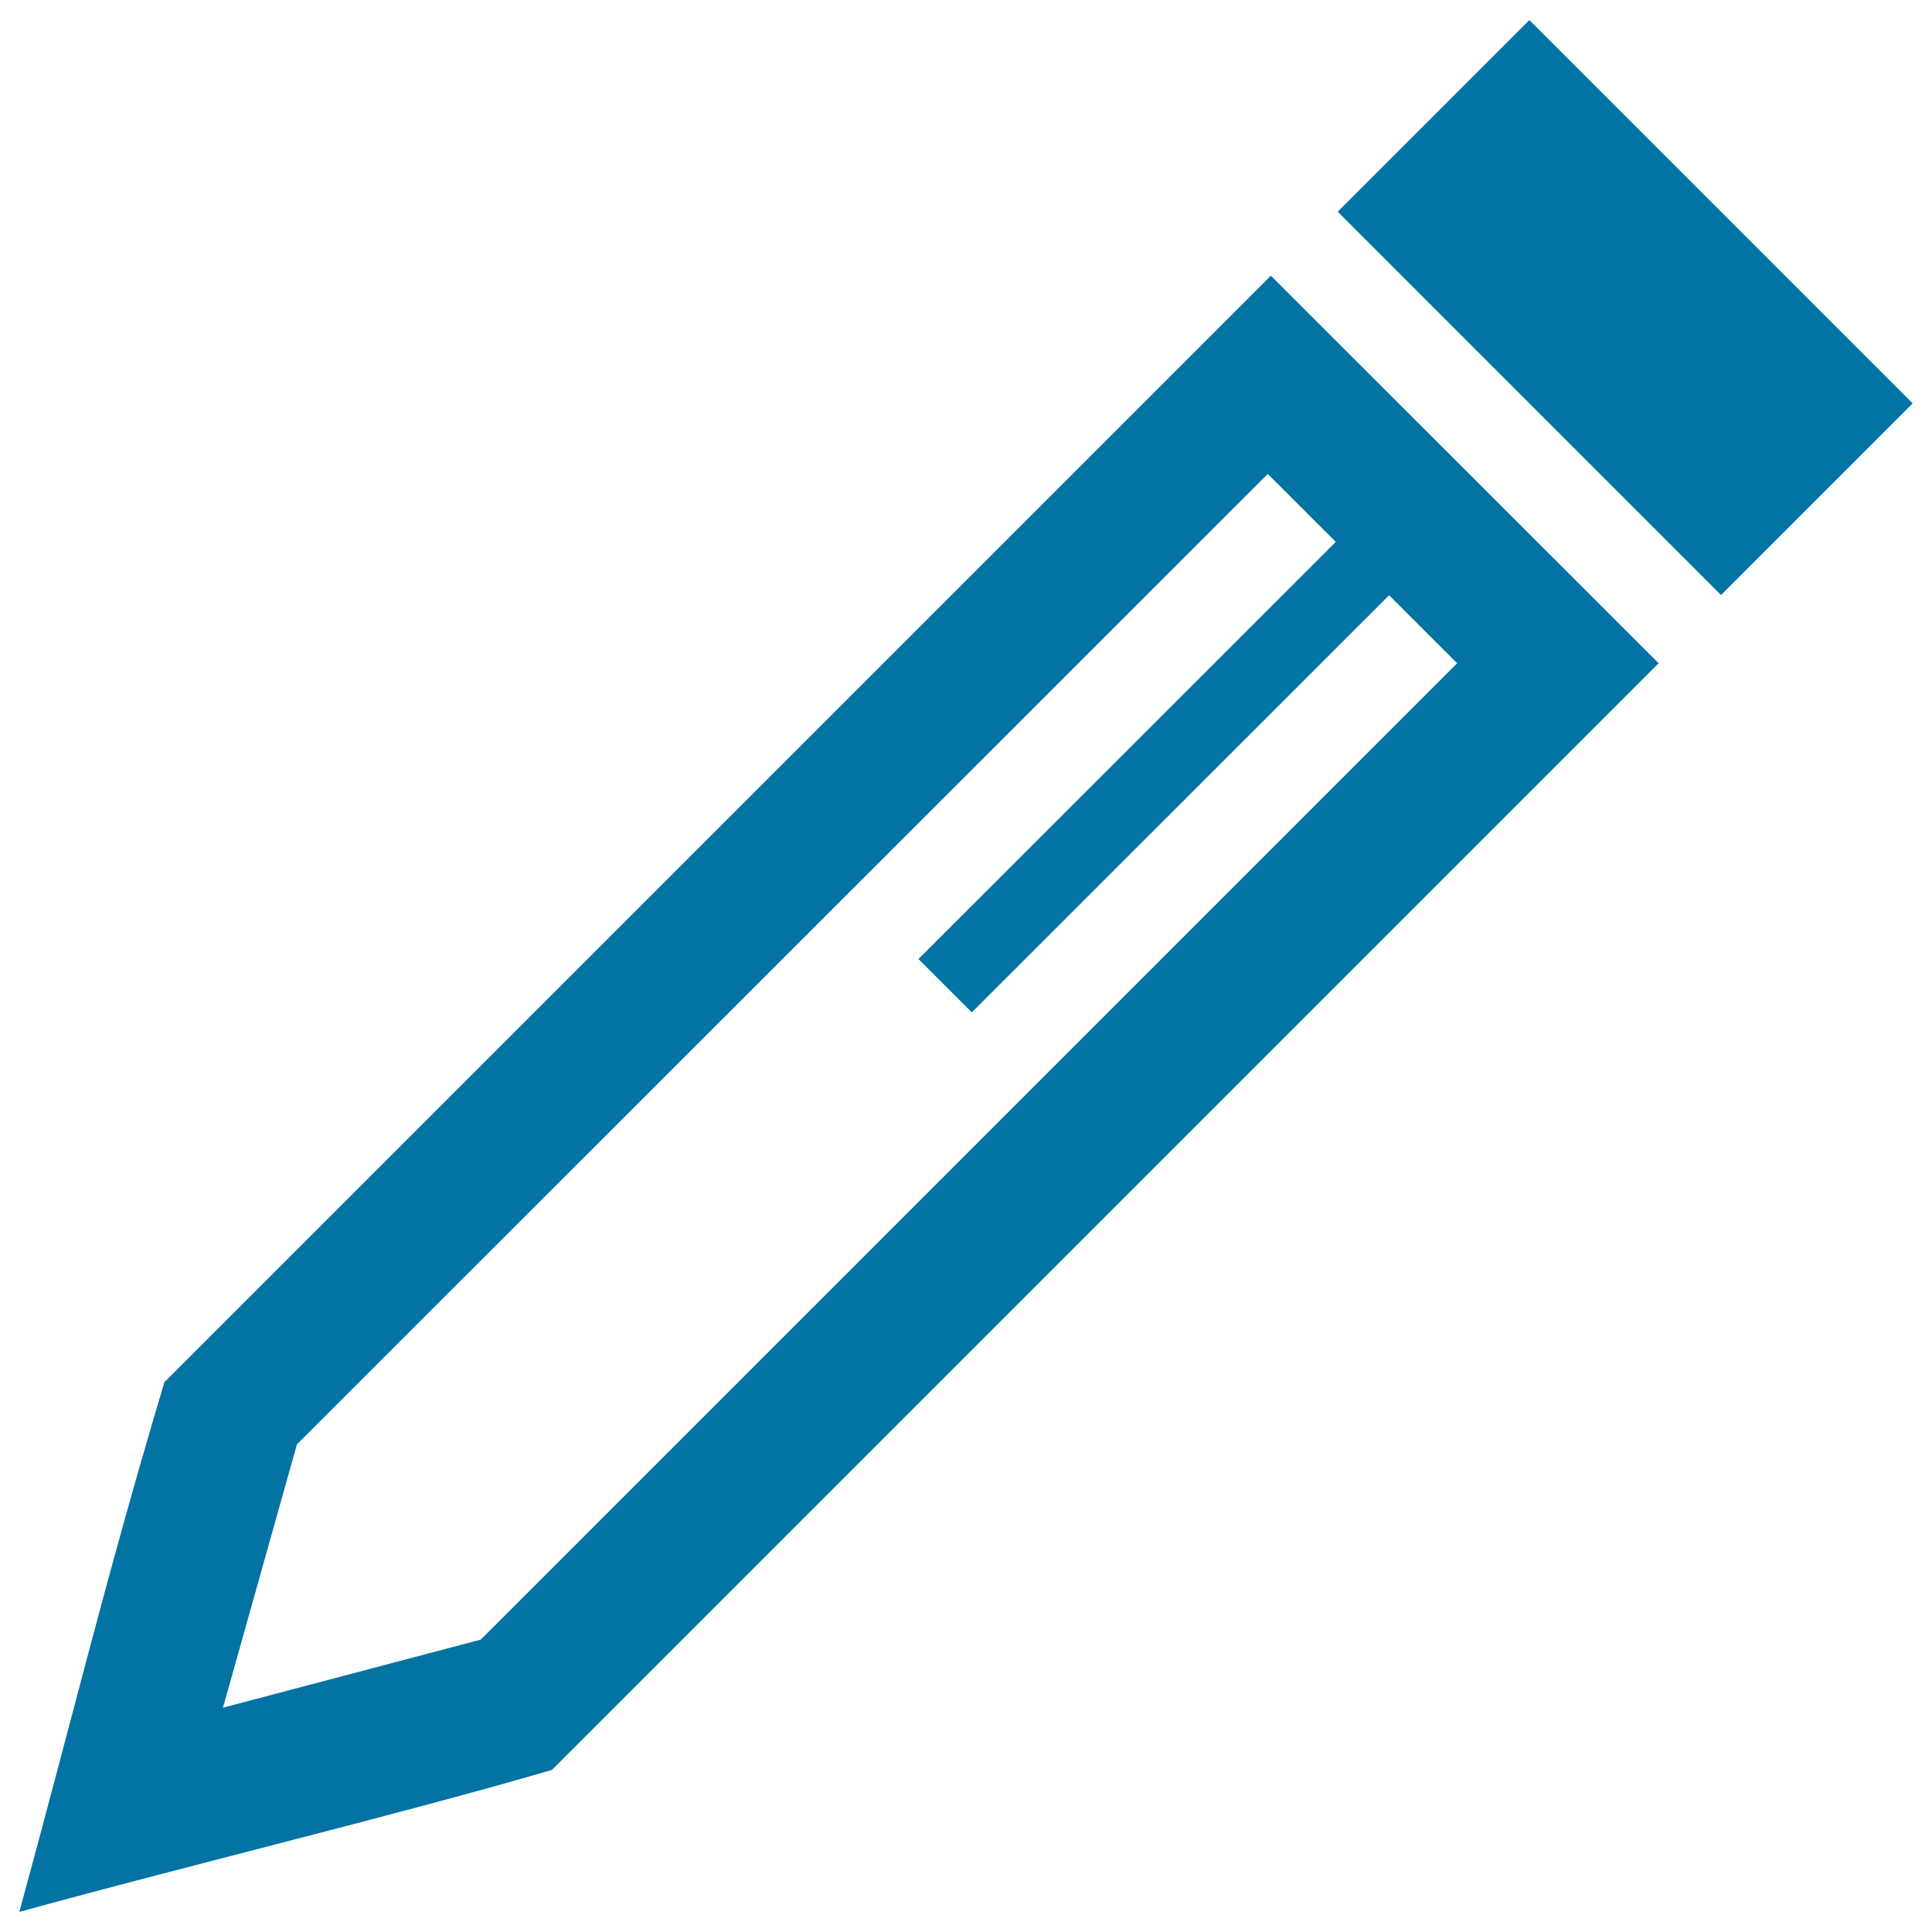
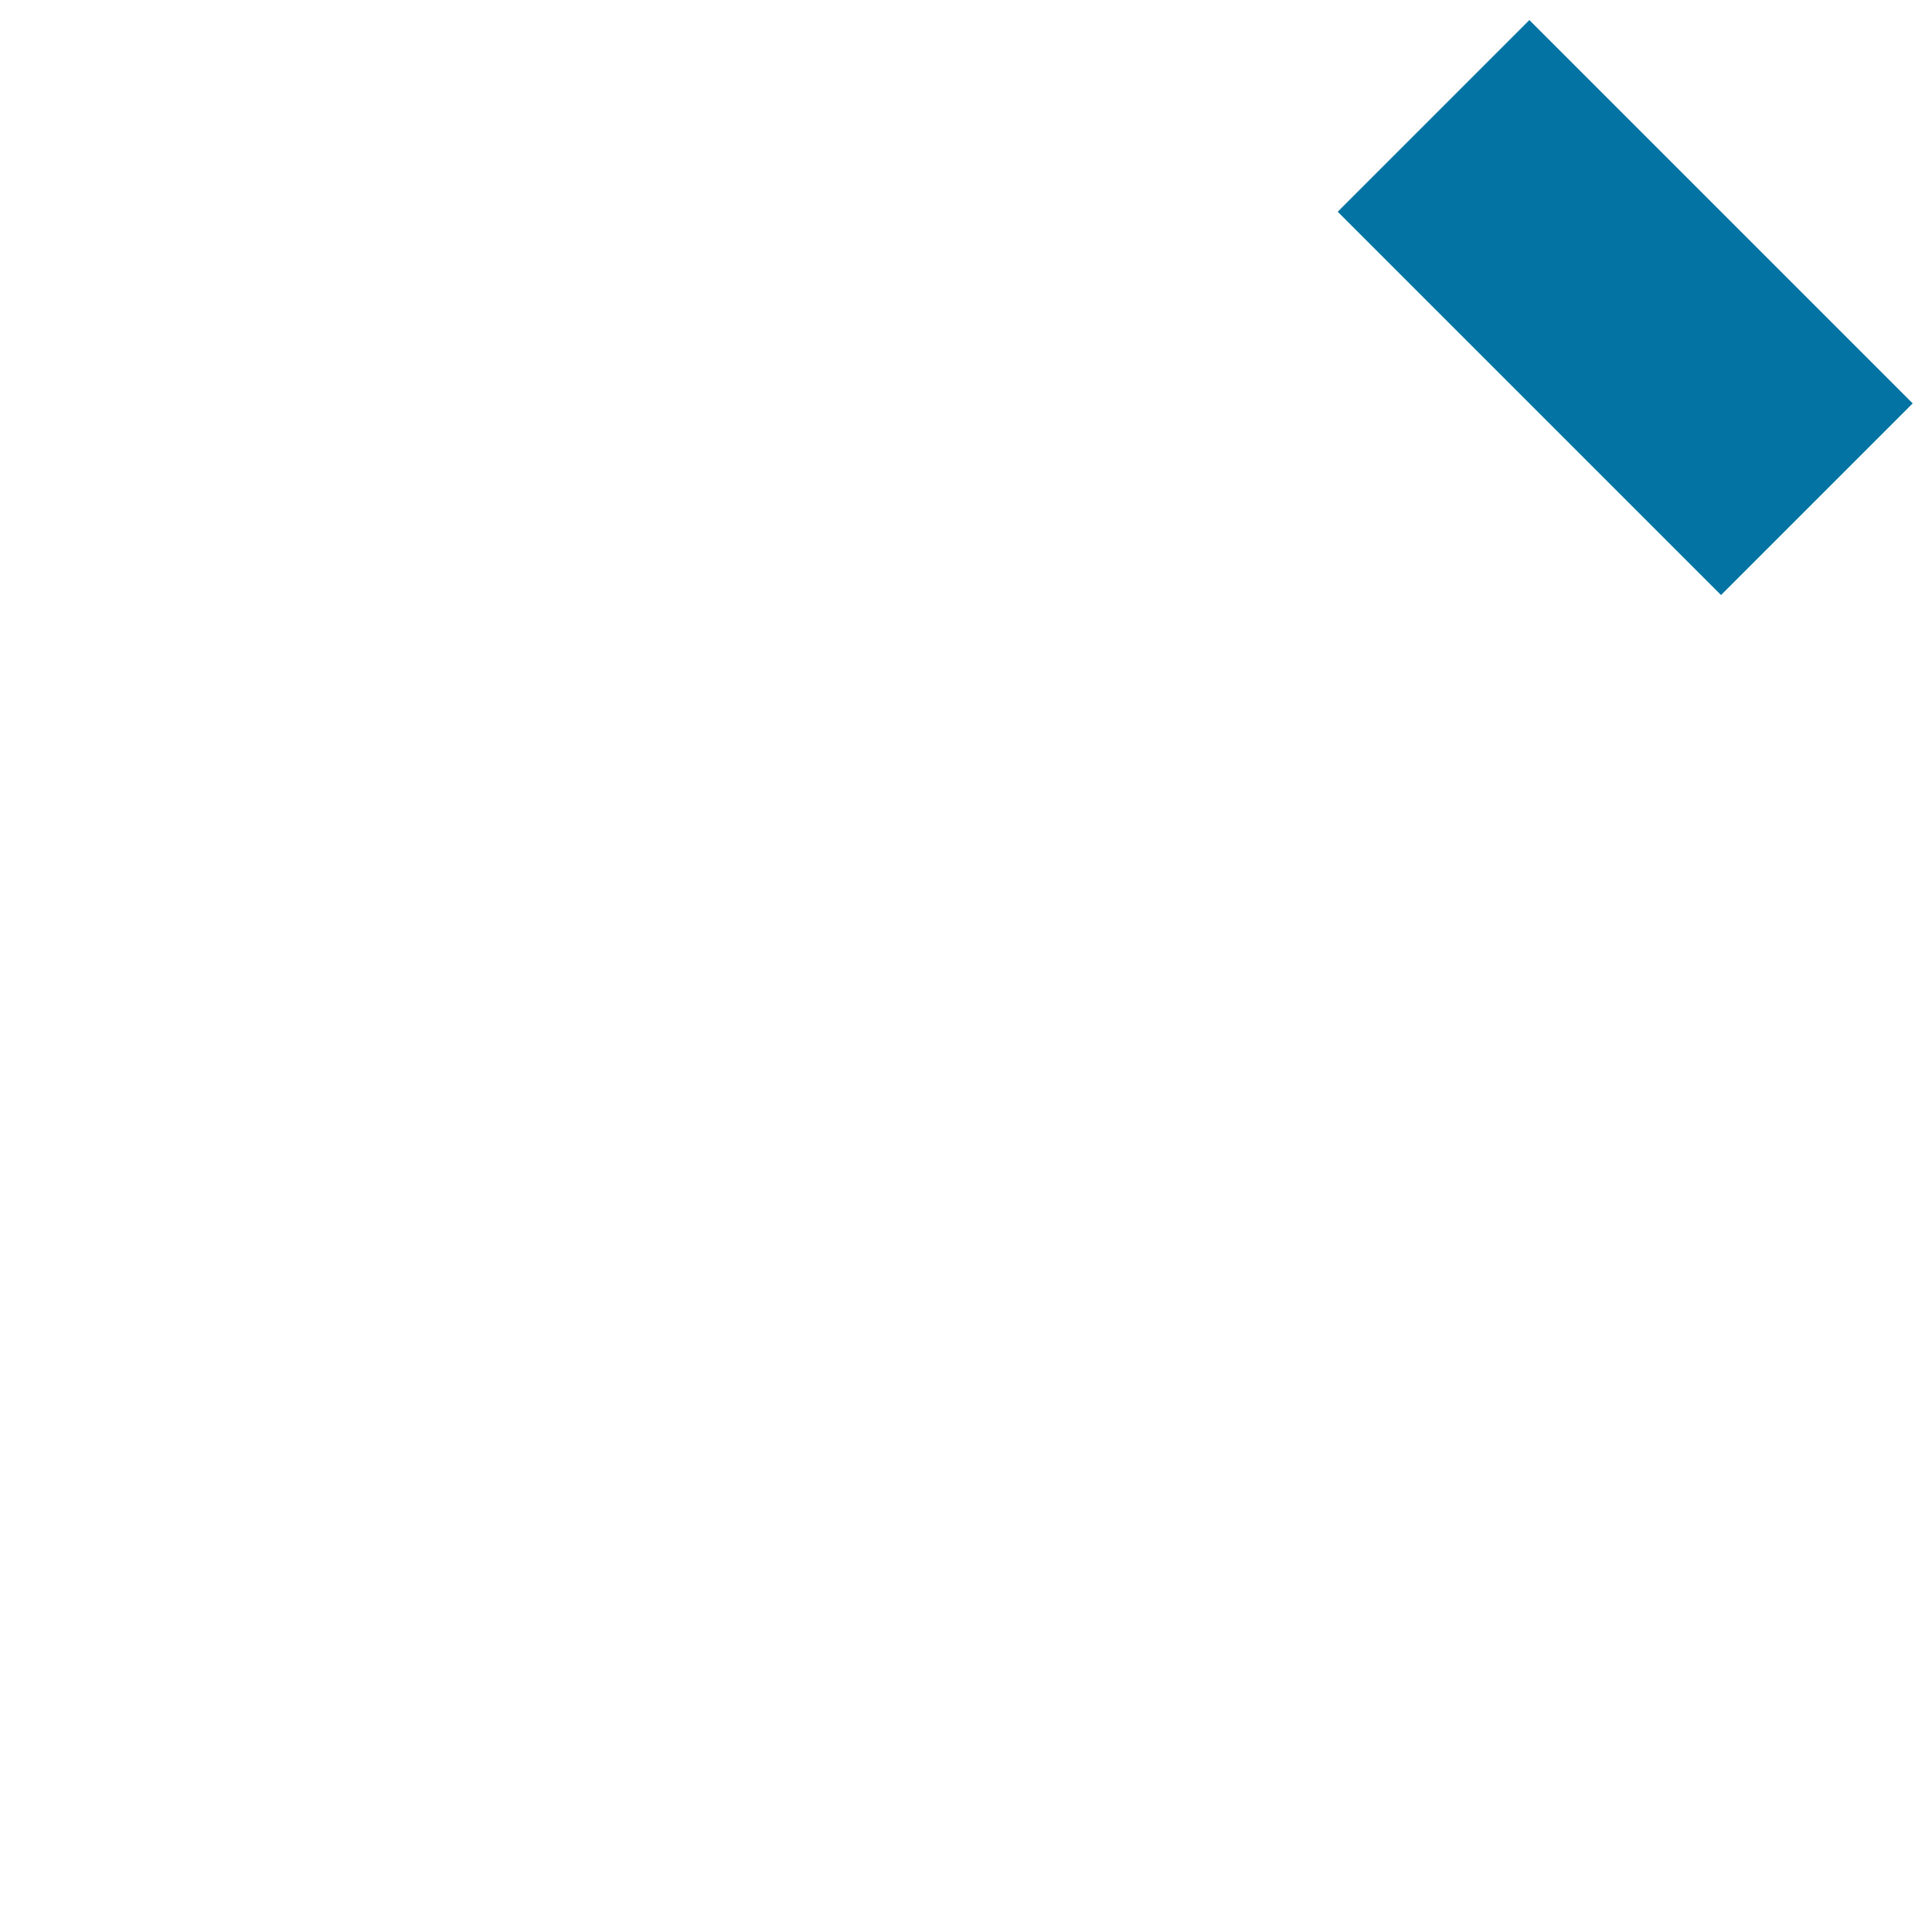
<svg xmlns="http://www.w3.org/2000/svg" viewBox="0 0 1000 1000" style="fill:#0273a2">
  <title>Pencil Line SVG icon</title>
  <path d="M791.6,10.4L990,208.8L890.8,308L692.4,109.6L791.6,10.4z" />
-   <path d="M657.8,142.7l-52.1,52.1L189.2,611.3l-88.8,88.8l-15.3,15.3C54.9,816.2,37,891,10,989.6c92.8-25.5,193.7-49.6,275.7-73.5l15.3-15.3l557.5-557.5l-1.6-1.6L657.8,142.7L657.8,142.7z M656.2,245.3l35.2,35.2l-216,215.9l27.6,27.6l216-215.9l35.2,35.2L250.3,847.2l-1.6,1.5l-133.3,35.2l38.3-136.3L656.2,245.3L656.2,245.3z" />
</svg>